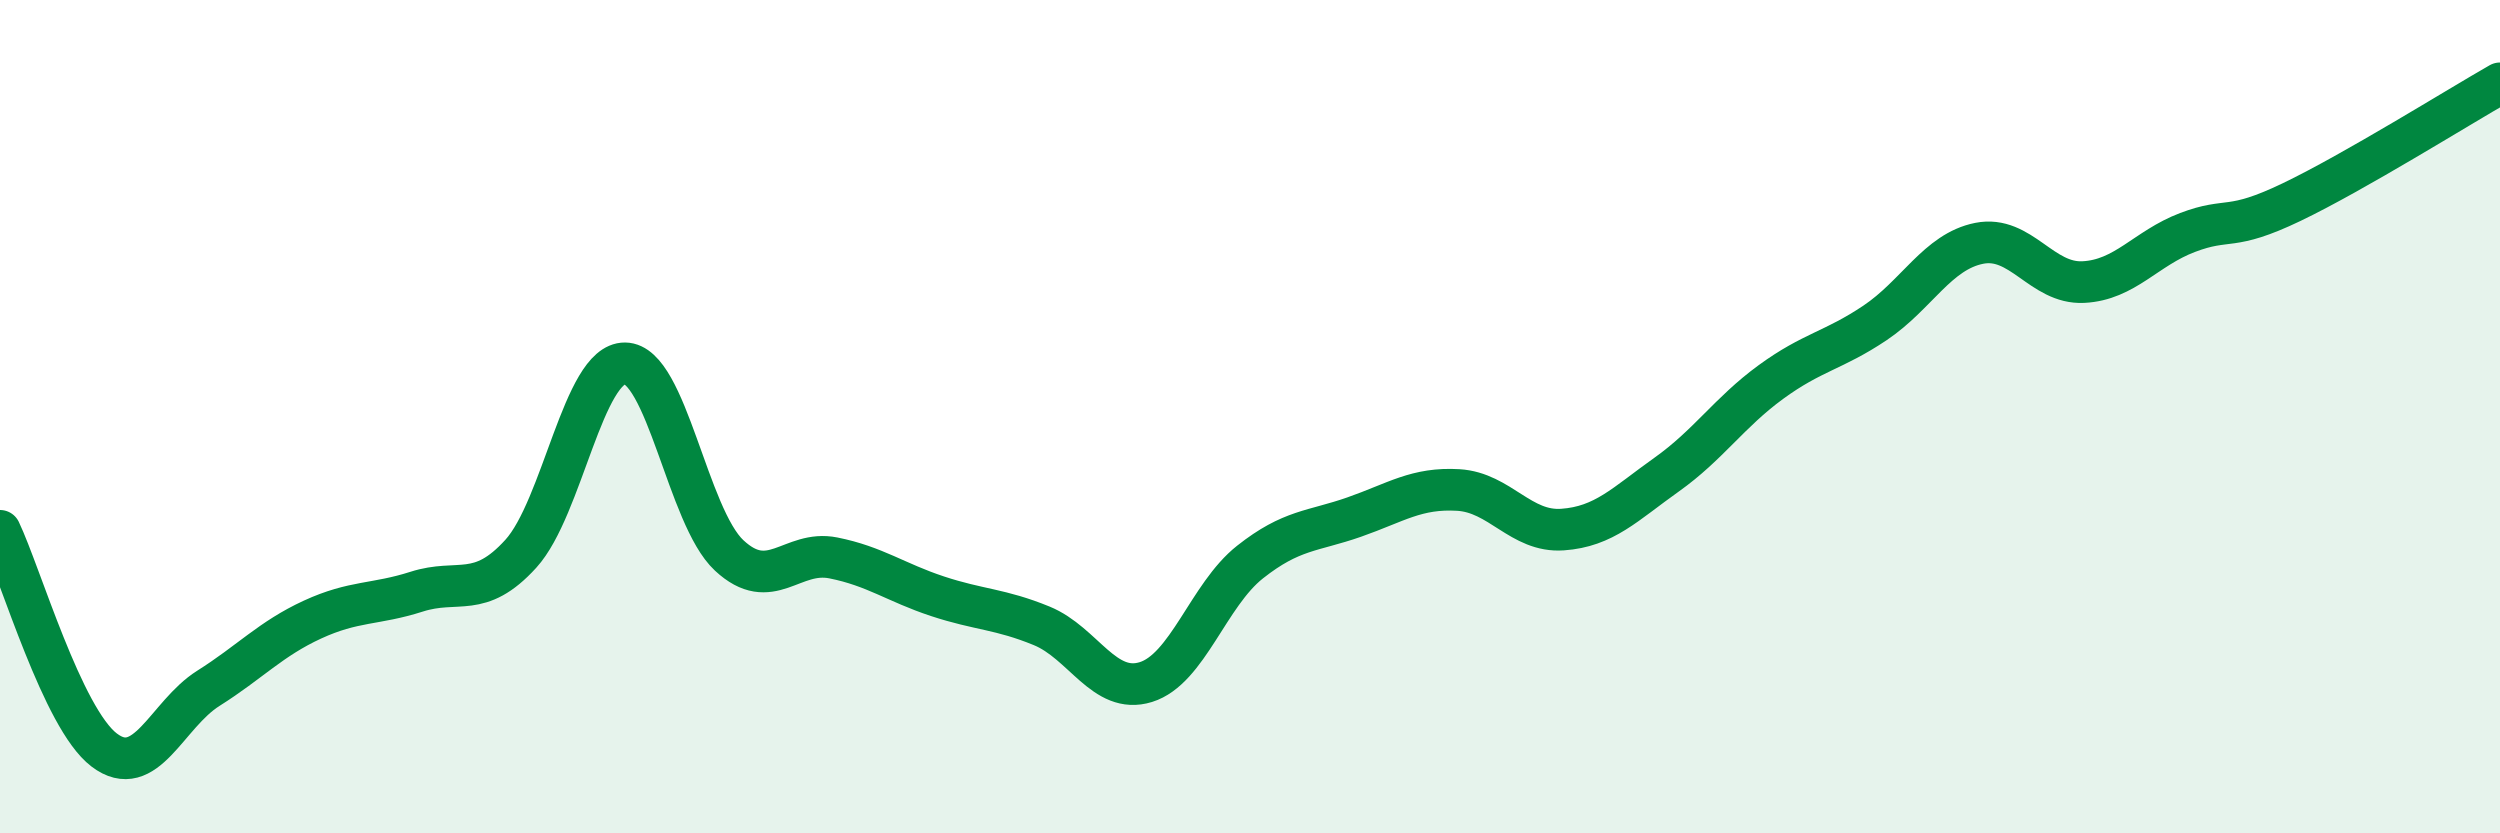
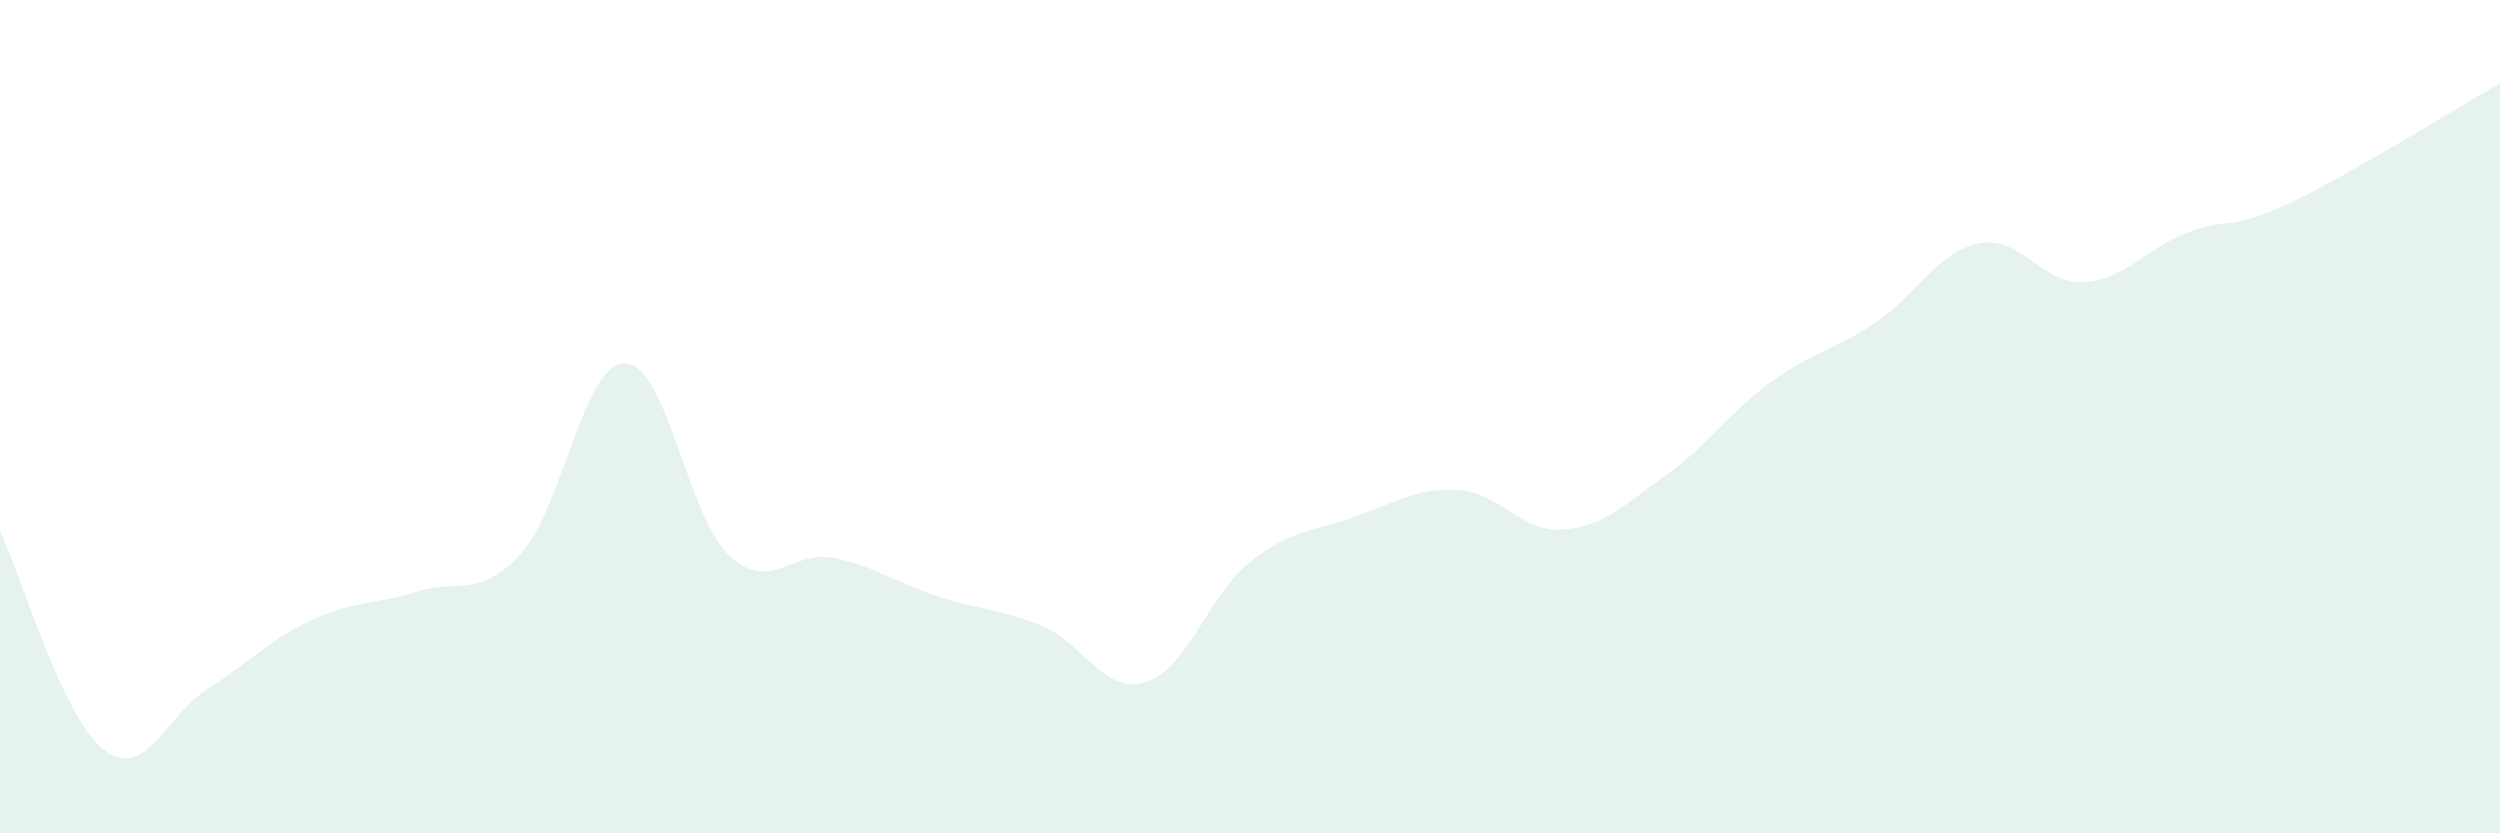
<svg xmlns="http://www.w3.org/2000/svg" width="60" height="20" viewBox="0 0 60 20">
  <path d="M 0,12.74 C 0.5,13.79 1.5,17.24 2.5,18 C 3.5,18.76 4,17.15 5,16.52 C 6,15.89 6.5,15.33 7.5,14.87 C 8.5,14.41 9,14.52 10,14.2 C 11,13.88 11.5,14.39 12.5,13.29 C 13.5,12.19 14,8.71 15,8.72 C 16,8.73 16.5,12.4 17.5,13.33 C 18.5,14.26 19,13.19 20,13.39 C 21,13.59 21.5,13.98 22.5,14.31 C 23.5,14.64 24,14.61 25,15.02 C 26,15.43 26.5,16.68 27.5,16.37 C 28.5,16.06 29,14.28 30,13.49 C 31,12.7 31.5,12.76 32.5,12.41 C 33.5,12.06 34,11.7 35,11.76 C 36,11.82 36.5,12.78 37.5,12.71 C 38.5,12.64 39,12.1 40,11.39 C 41,10.68 41.5,9.9 42.5,9.17 C 43.5,8.44 44,8.42 45,7.75 C 46,7.08 46.5,6.04 47.5,5.84 C 48.5,5.64 49,6.82 50,6.77 C 51,6.72 51.5,5.96 52.5,5.58 C 53.5,5.2 53.5,5.57 55,4.85 C 56.5,4.13 59,2.57 60,2L60 20L0 20Z" fill="#008740" opacity="0.1" stroke-linecap="round" stroke-linejoin="round" />
-   <path d="M 0,12.74 C 0.5,13.79 1.5,17.24 2.5,18 C 3.5,18.76 4,17.15 5,16.52 C 6,15.89 6.5,15.33 7.5,14.87 C 8.5,14.41 9,14.52 10,14.2 C 11,13.88 11.5,14.39 12.5,13.29 C 13.5,12.19 14,8.71 15,8.72 C 16,8.73 16.5,12.4 17.5,13.33 C 18.5,14.26 19,13.19 20,13.39 C 21,13.59 21.5,13.98 22.5,14.31 C 23.5,14.64 24,14.61 25,15.02 C 26,15.43 26.5,16.68 27.5,16.37 C 28.5,16.06 29,14.28 30,13.49 C 31,12.7 31.5,12.76 32.5,12.41 C 33.5,12.06 34,11.7 35,11.76 C 36,11.82 36.5,12.78 37.5,12.71 C 38.5,12.64 39,12.1 40,11.39 C 41,10.68 41.5,9.9 42.5,9.17 C 43.5,8.44 44,8.42 45,7.75 C 46,7.08 46.5,6.04 47.5,5.84 C 48.5,5.64 49,6.82 50,6.77 C 51,6.72 51.5,5.96 52.5,5.58 C 53.5,5.2 53.5,5.57 55,4.85 C 56.5,4.13 59,2.57 60,2" stroke="#008740" stroke-width="1" fill="none" stroke-linecap="round" stroke-linejoin="round" />
</svg>